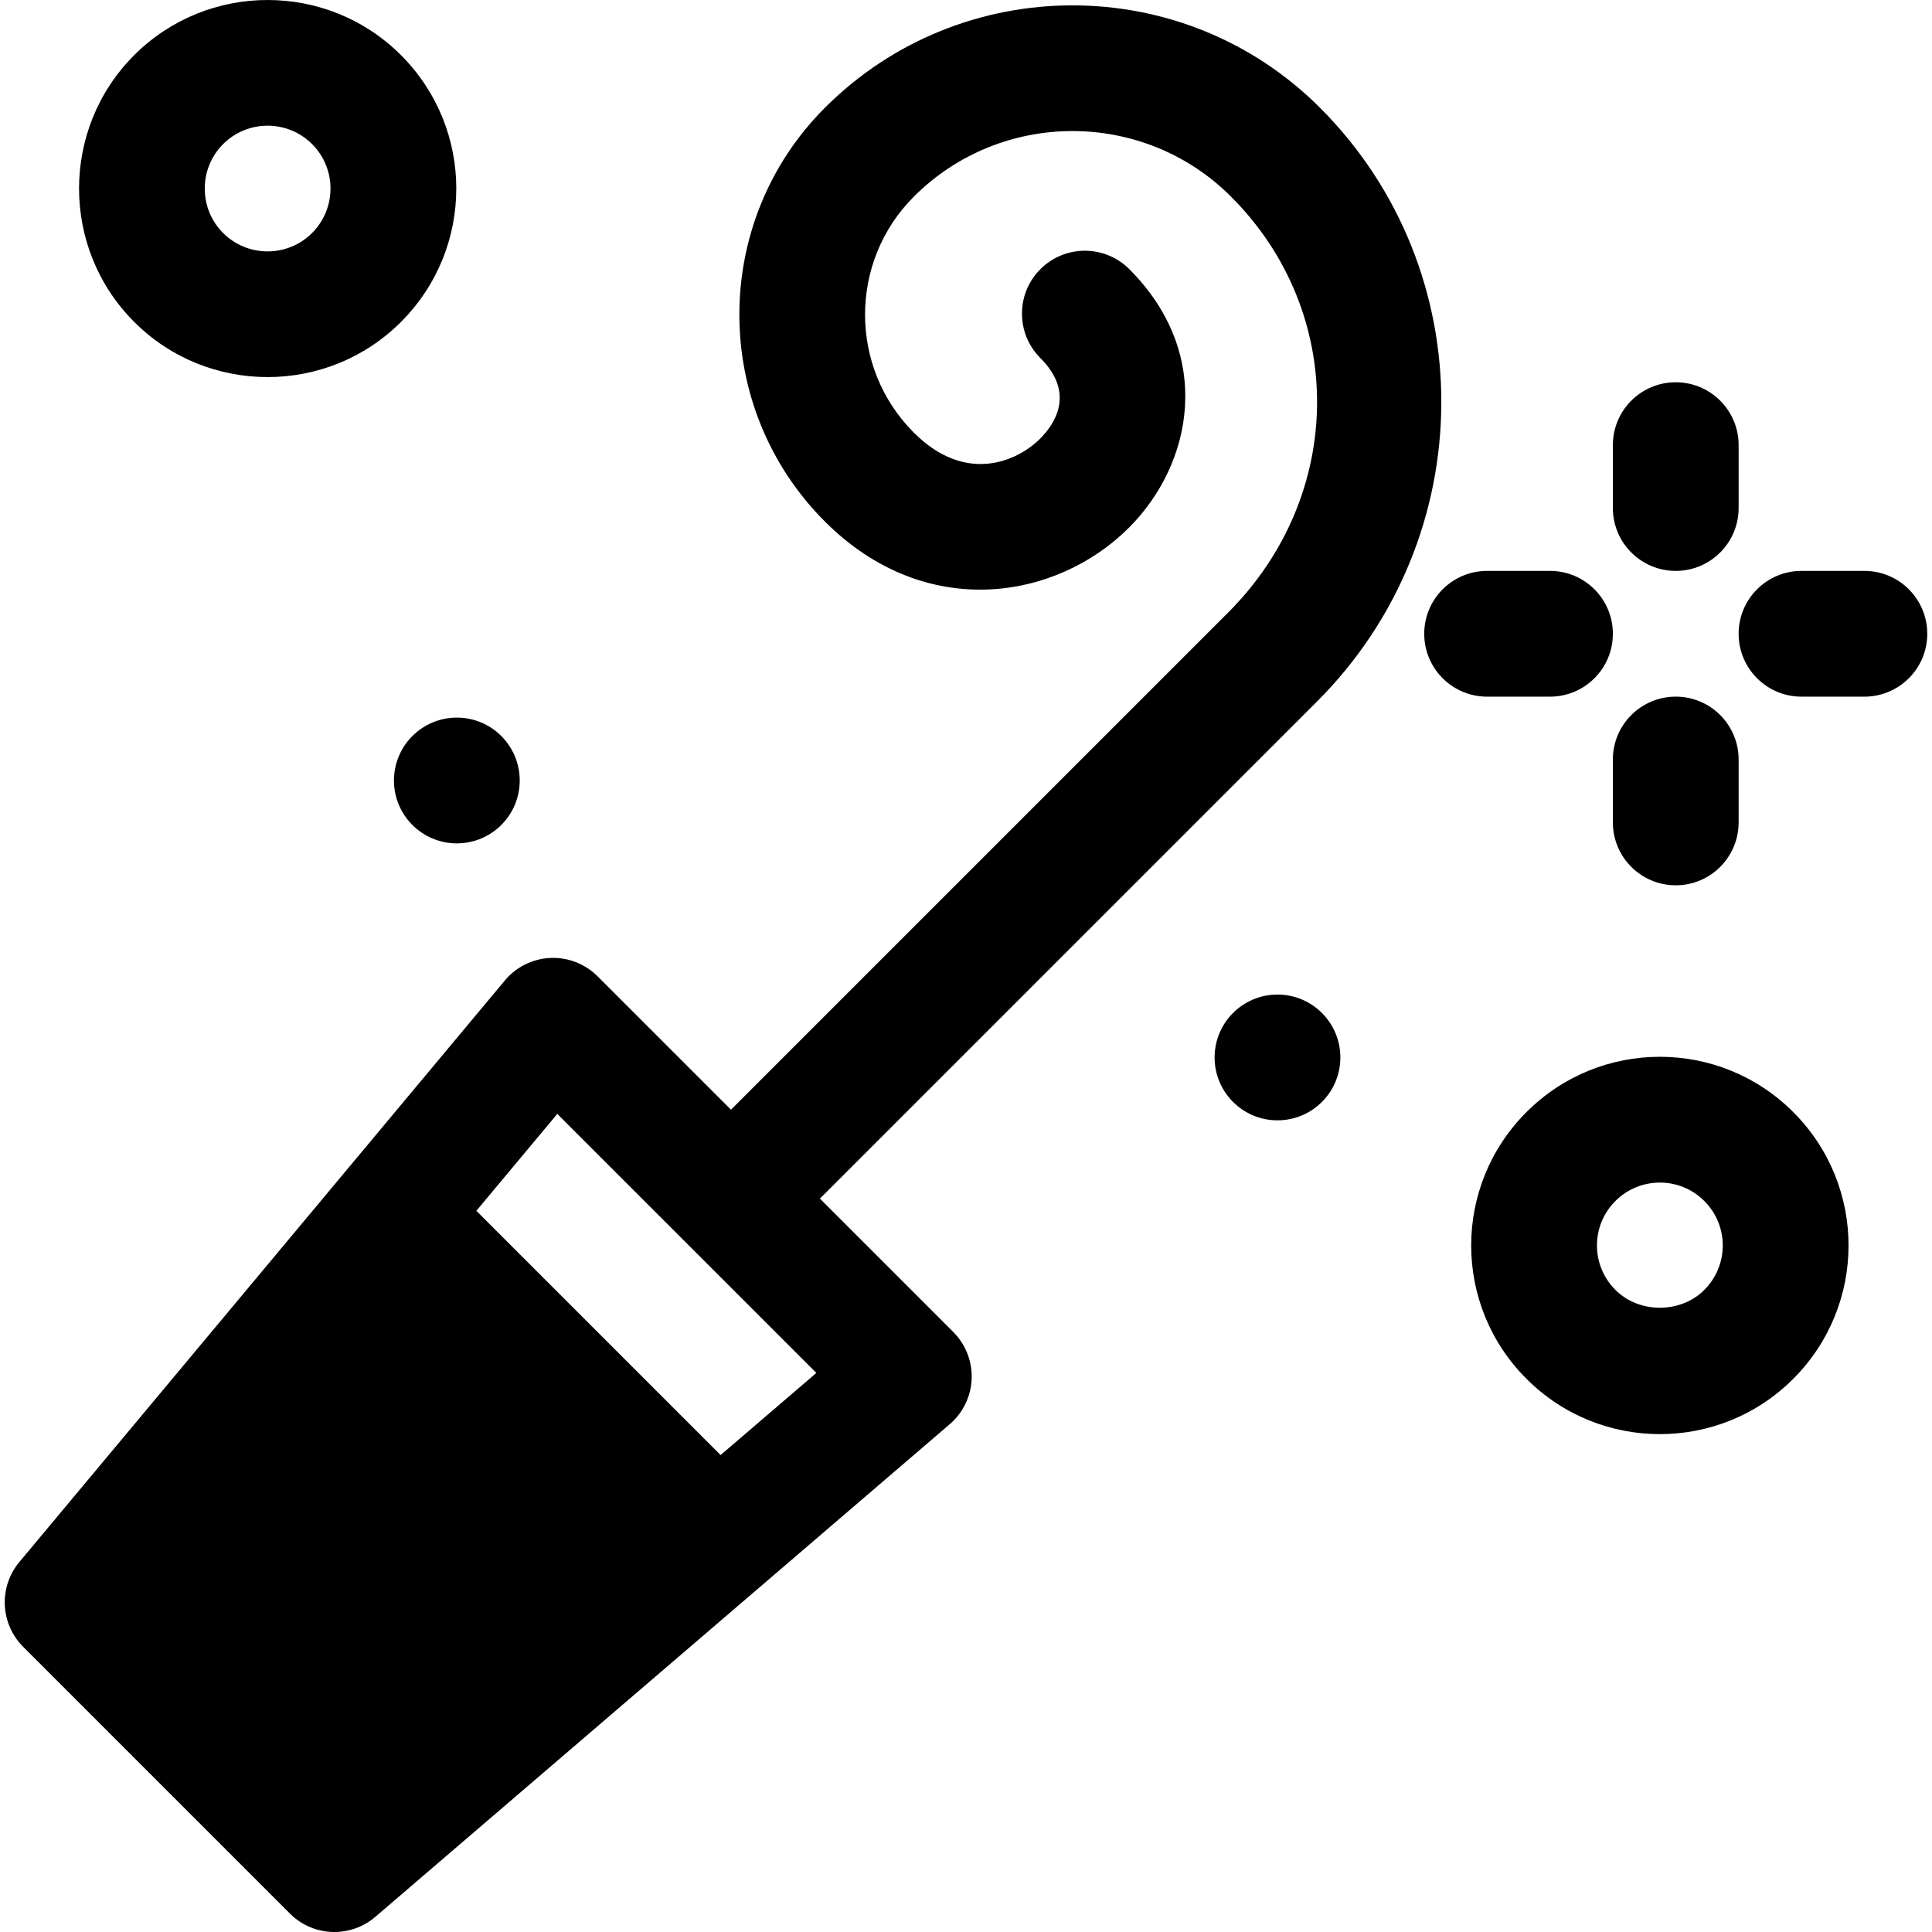
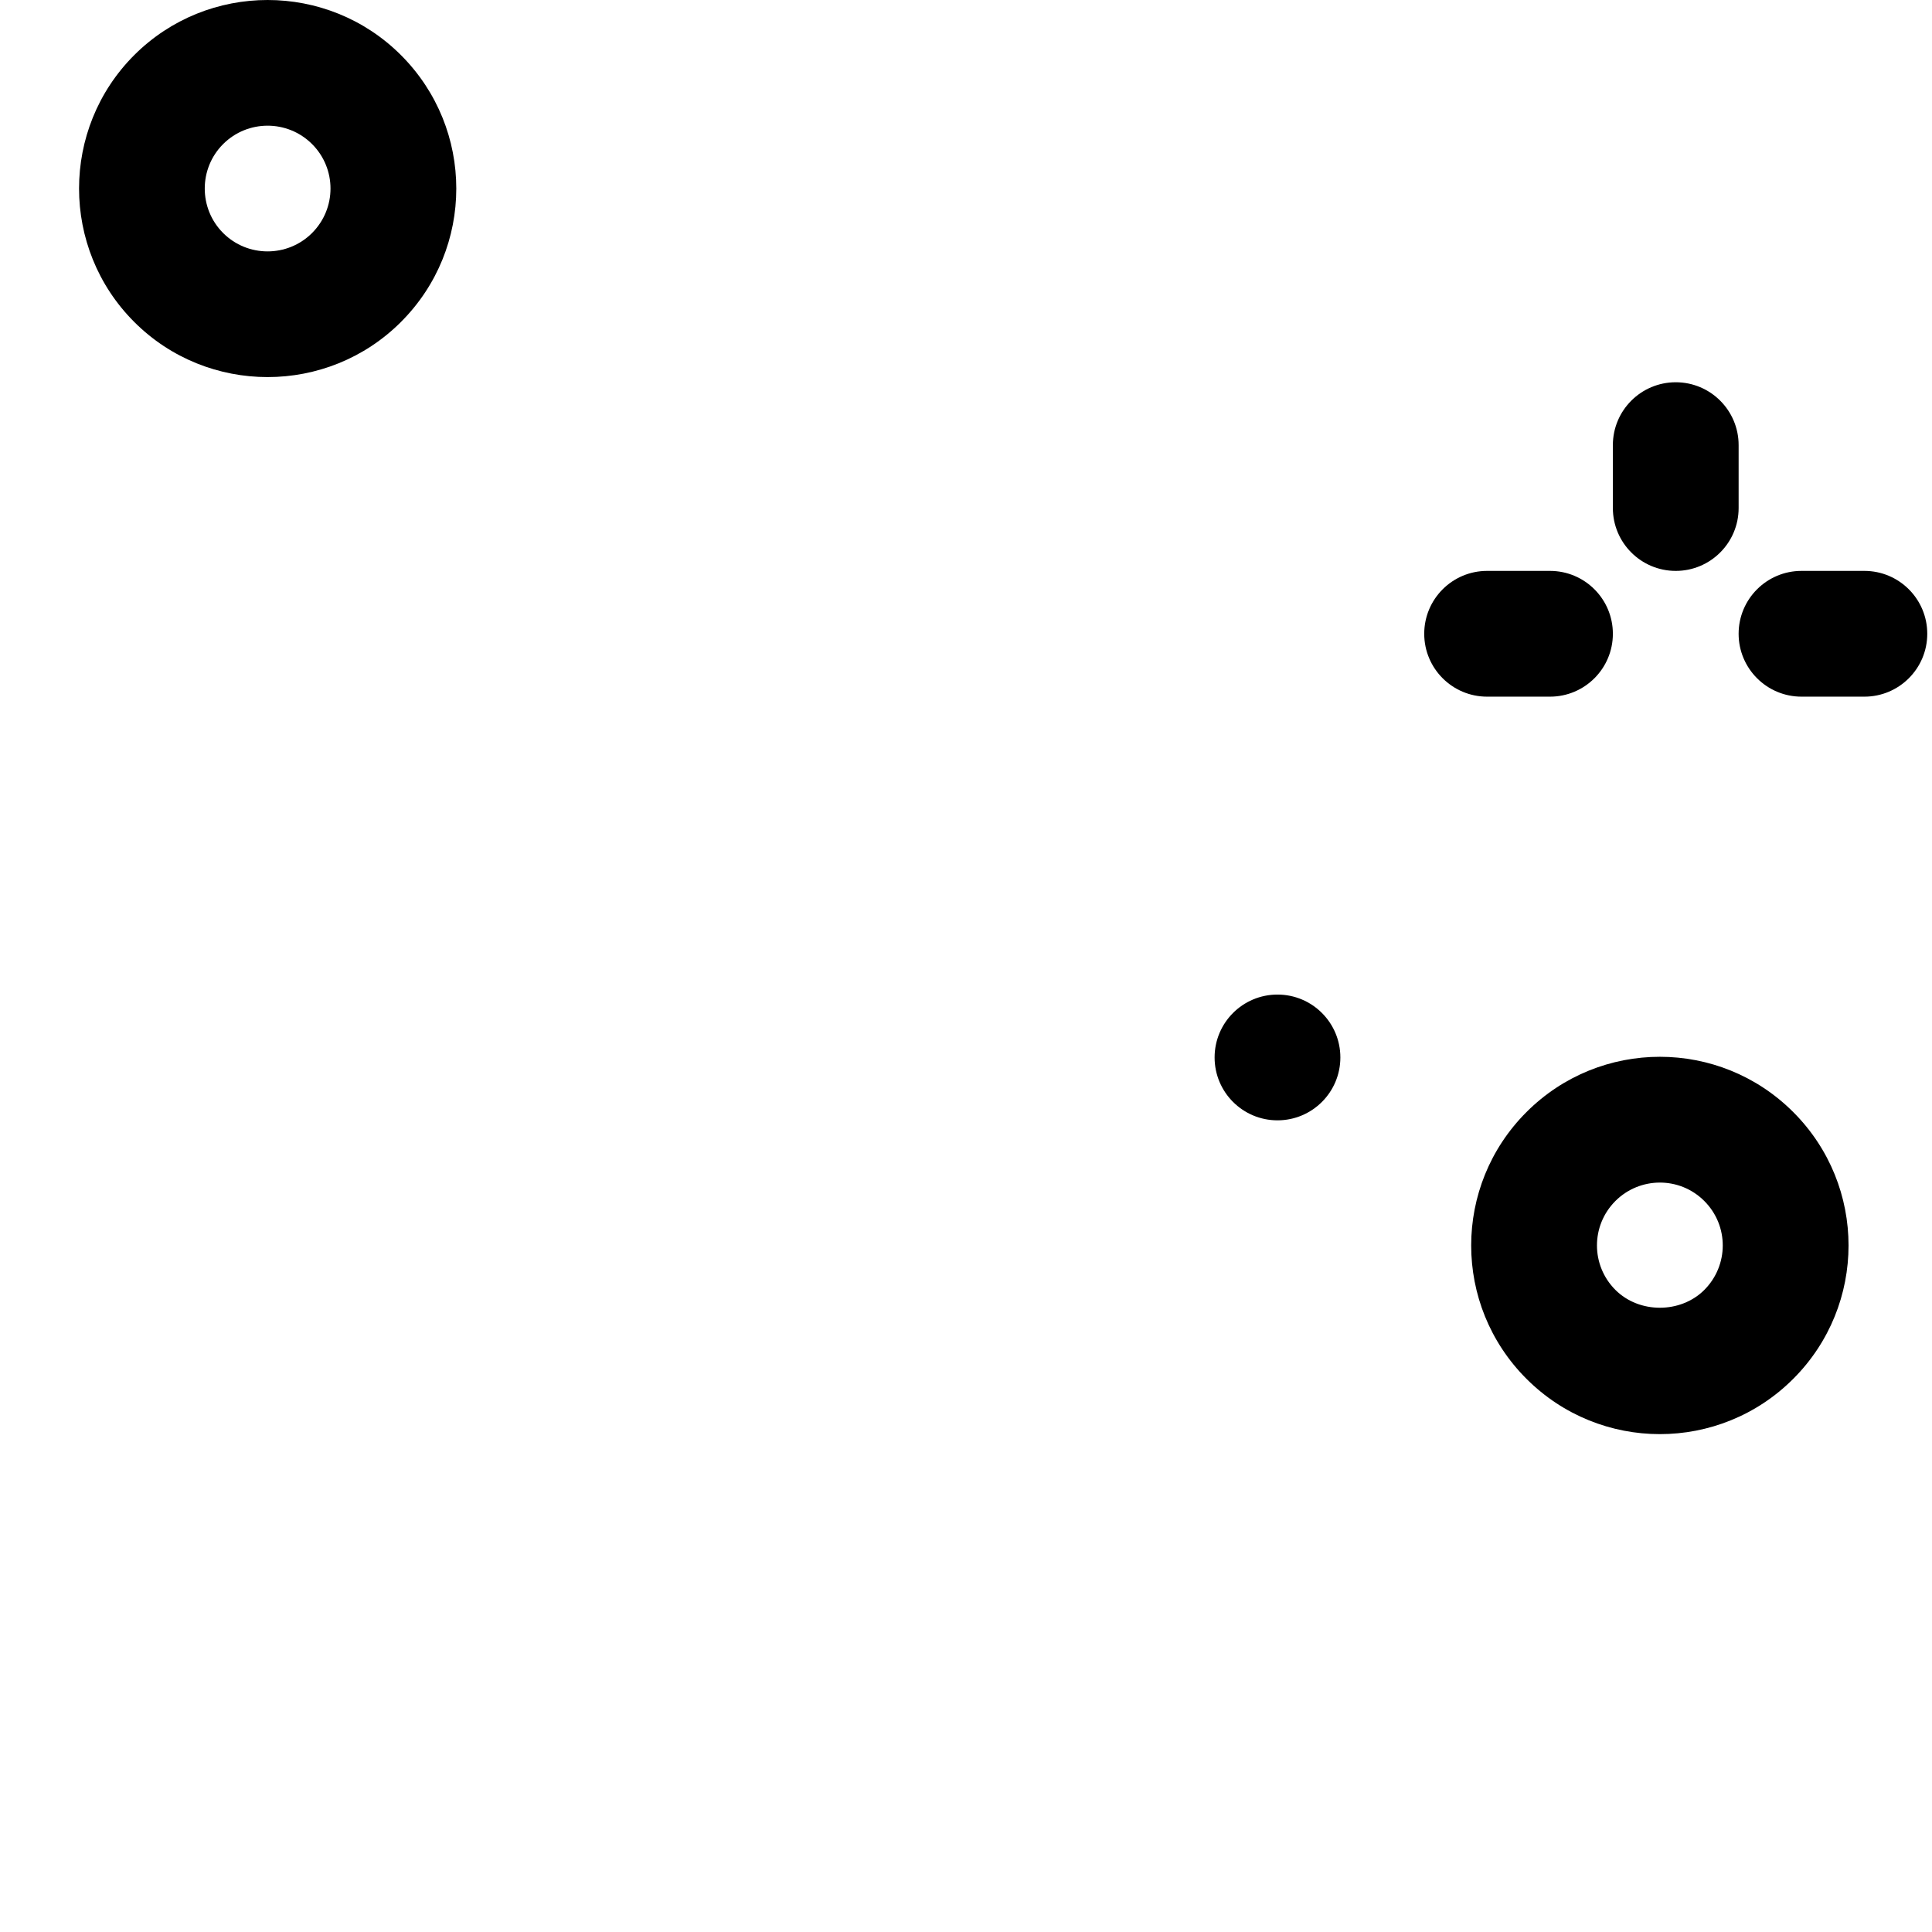
<svg xmlns="http://www.w3.org/2000/svg" fill="#000000" height="800px" width="800px" version="1.1" id="Layer_1" viewBox="0 0 512.002 512.002" xml:space="preserve">
  <g>
    <g>
      <path d="M475.228,294.713c-19.517-19.529-51.153-19.543-70.69-0.006c-19.531,19.518-19.56,51.164,0,70.701    c19.518,19.53,51.158,19.543,70.69,0C494.757,345.89,494.787,314.251,475.228,294.713z M451.664,341.84v0.006    c-6.292,6.292-17.271,6.298-23.563-0.006c-6.492-6.492-6.537-17.015,0-23.563c6.448-6.448,17.005-6.564,23.563,0.006    C458.209,324.825,458.149,335.356,451.664,341.84z" />
    </g>
  </g>
  <g>
    <g>
      <path d="M106.265,14.612C86.781-4.872,55.059-4.872,35.554,14.623c-19.473,19.49-19.473,51.2,0.011,70.69    c19.481,19.492,51.217,19.489,70.7,0.006v-0.006C125.799,65.802,125.819,34.166,106.265,14.612z M82.702,61.744v0.006    c-6.509,6.493-17.065,6.503-23.574,0c-6.488-6.499-6.488-17.07,0-23.563c6.501-6.491,17.046-6.512,23.574-0.006    C89.228,44.718,89.205,55.241,82.702,61.744z" />
    </g>
  </g>
  <g>
    <g>
      <circle cx="338.548" cy="280.236" r="16.664" />
    </g>
  </g>
  <g>
    <g>
-       <circle cx="121.067" cy="206.839" r="16.664" />
-     </g>
+       </g>
  </g>
  <g>
    <g>
      <path d="M444.092,101.303c-9.199,0-16.664,7.459-16.664,16.664v16.664c0,9.205,7.463,16.664,16.664,16.664    c9.199,0,16.664-7.459,16.664-16.664v-16.664C460.756,108.762,453.292,101.303,444.092,101.303z" />
    </g>
  </g>
  <g>
    <g>
-       <path d="M444.092,184.621c-9.199,0-16.664,7.459-16.664,16.664v16.664c0,9.205,7.464,16.664,16.664,16.664    c9.199,0,16.664-7.459,16.664-16.664v-16.664C460.756,192.079,453.292,184.621,444.092,184.621z" />
-     </g>
+       </g>
  </g>
  <g>
    <g>
      <path d="M410.765,151.294h-16.664c-9.199,0-16.664,7.459-16.664,16.664c0,9.205,7.464,16.664,16.664,16.664h16.664    c9.199,0,16.664-7.459,16.664-16.664C427.429,158.752,419.965,151.294,410.765,151.294z" />
    </g>
  </g>
  <g>
    <g>
      <path d="M494.083,151.294h-16.664c-9.199,0-16.664,7.459-16.664,16.664c0,9.205,7.464,16.664,16.664,16.664h16.664    c9.199,0,16.664-7.459,16.664-16.664C510.746,158.752,503.282,151.294,494.083,151.294z" />
    </g>
  </g>
  <g>
    <g>
-       <path d="M349.806,28.547c-36.17-36.17-95.023-36.17-131.193,0c-30.23,30.235-30.23,79.434,0,109.669    c26.704,26.704,61.436,20.769,80.563,1.633c17.049-17.055,22.56-46.063,0.103-68.52c-6.509-6.509-17.055-6.509-23.563,0    c-6.509,6.503-6.509,17.059,0,23.563c9.259,9.259,3.906,17.38-0.109,21.394c-5.907,5.902-19.599,12.199-33.43-1.633    c-17.239-17.243-17.239-45.298,0-62.543c23.183-23.172,60.893-23.172,84.066,0c30.685,30.685,30.354,79.097-0.76,110.211    L193.715,294.083l-35.35-35.35c-3.309-3.309-7.86-5.082-12.53-4.866c-4.676,0.211-9.043,2.376-12.042,5.967L5.128,413.956    c-5.528,6.623-5.088,16.365,1.009,22.462l70.696,70.701c3.238,3.244,7.507,4.882,11.787,4.882c3.852,0,7.713-1.329,10.844-4.014    l152.233-130.56c3.52-3.022,5.625-7.377,5.804-12.014c0.173-4.632-1.59-9.135-4.871-12.417l-35.35-35.35l131.767-131.763    C392.635,142.3,392.978,71.713,349.806,28.547z M190.97,385.603l-64.726-64.726l21.445-25.687l68.656,68.65L190.97,385.603z" />
-     </g>
+       </g>
  </g>
</svg>